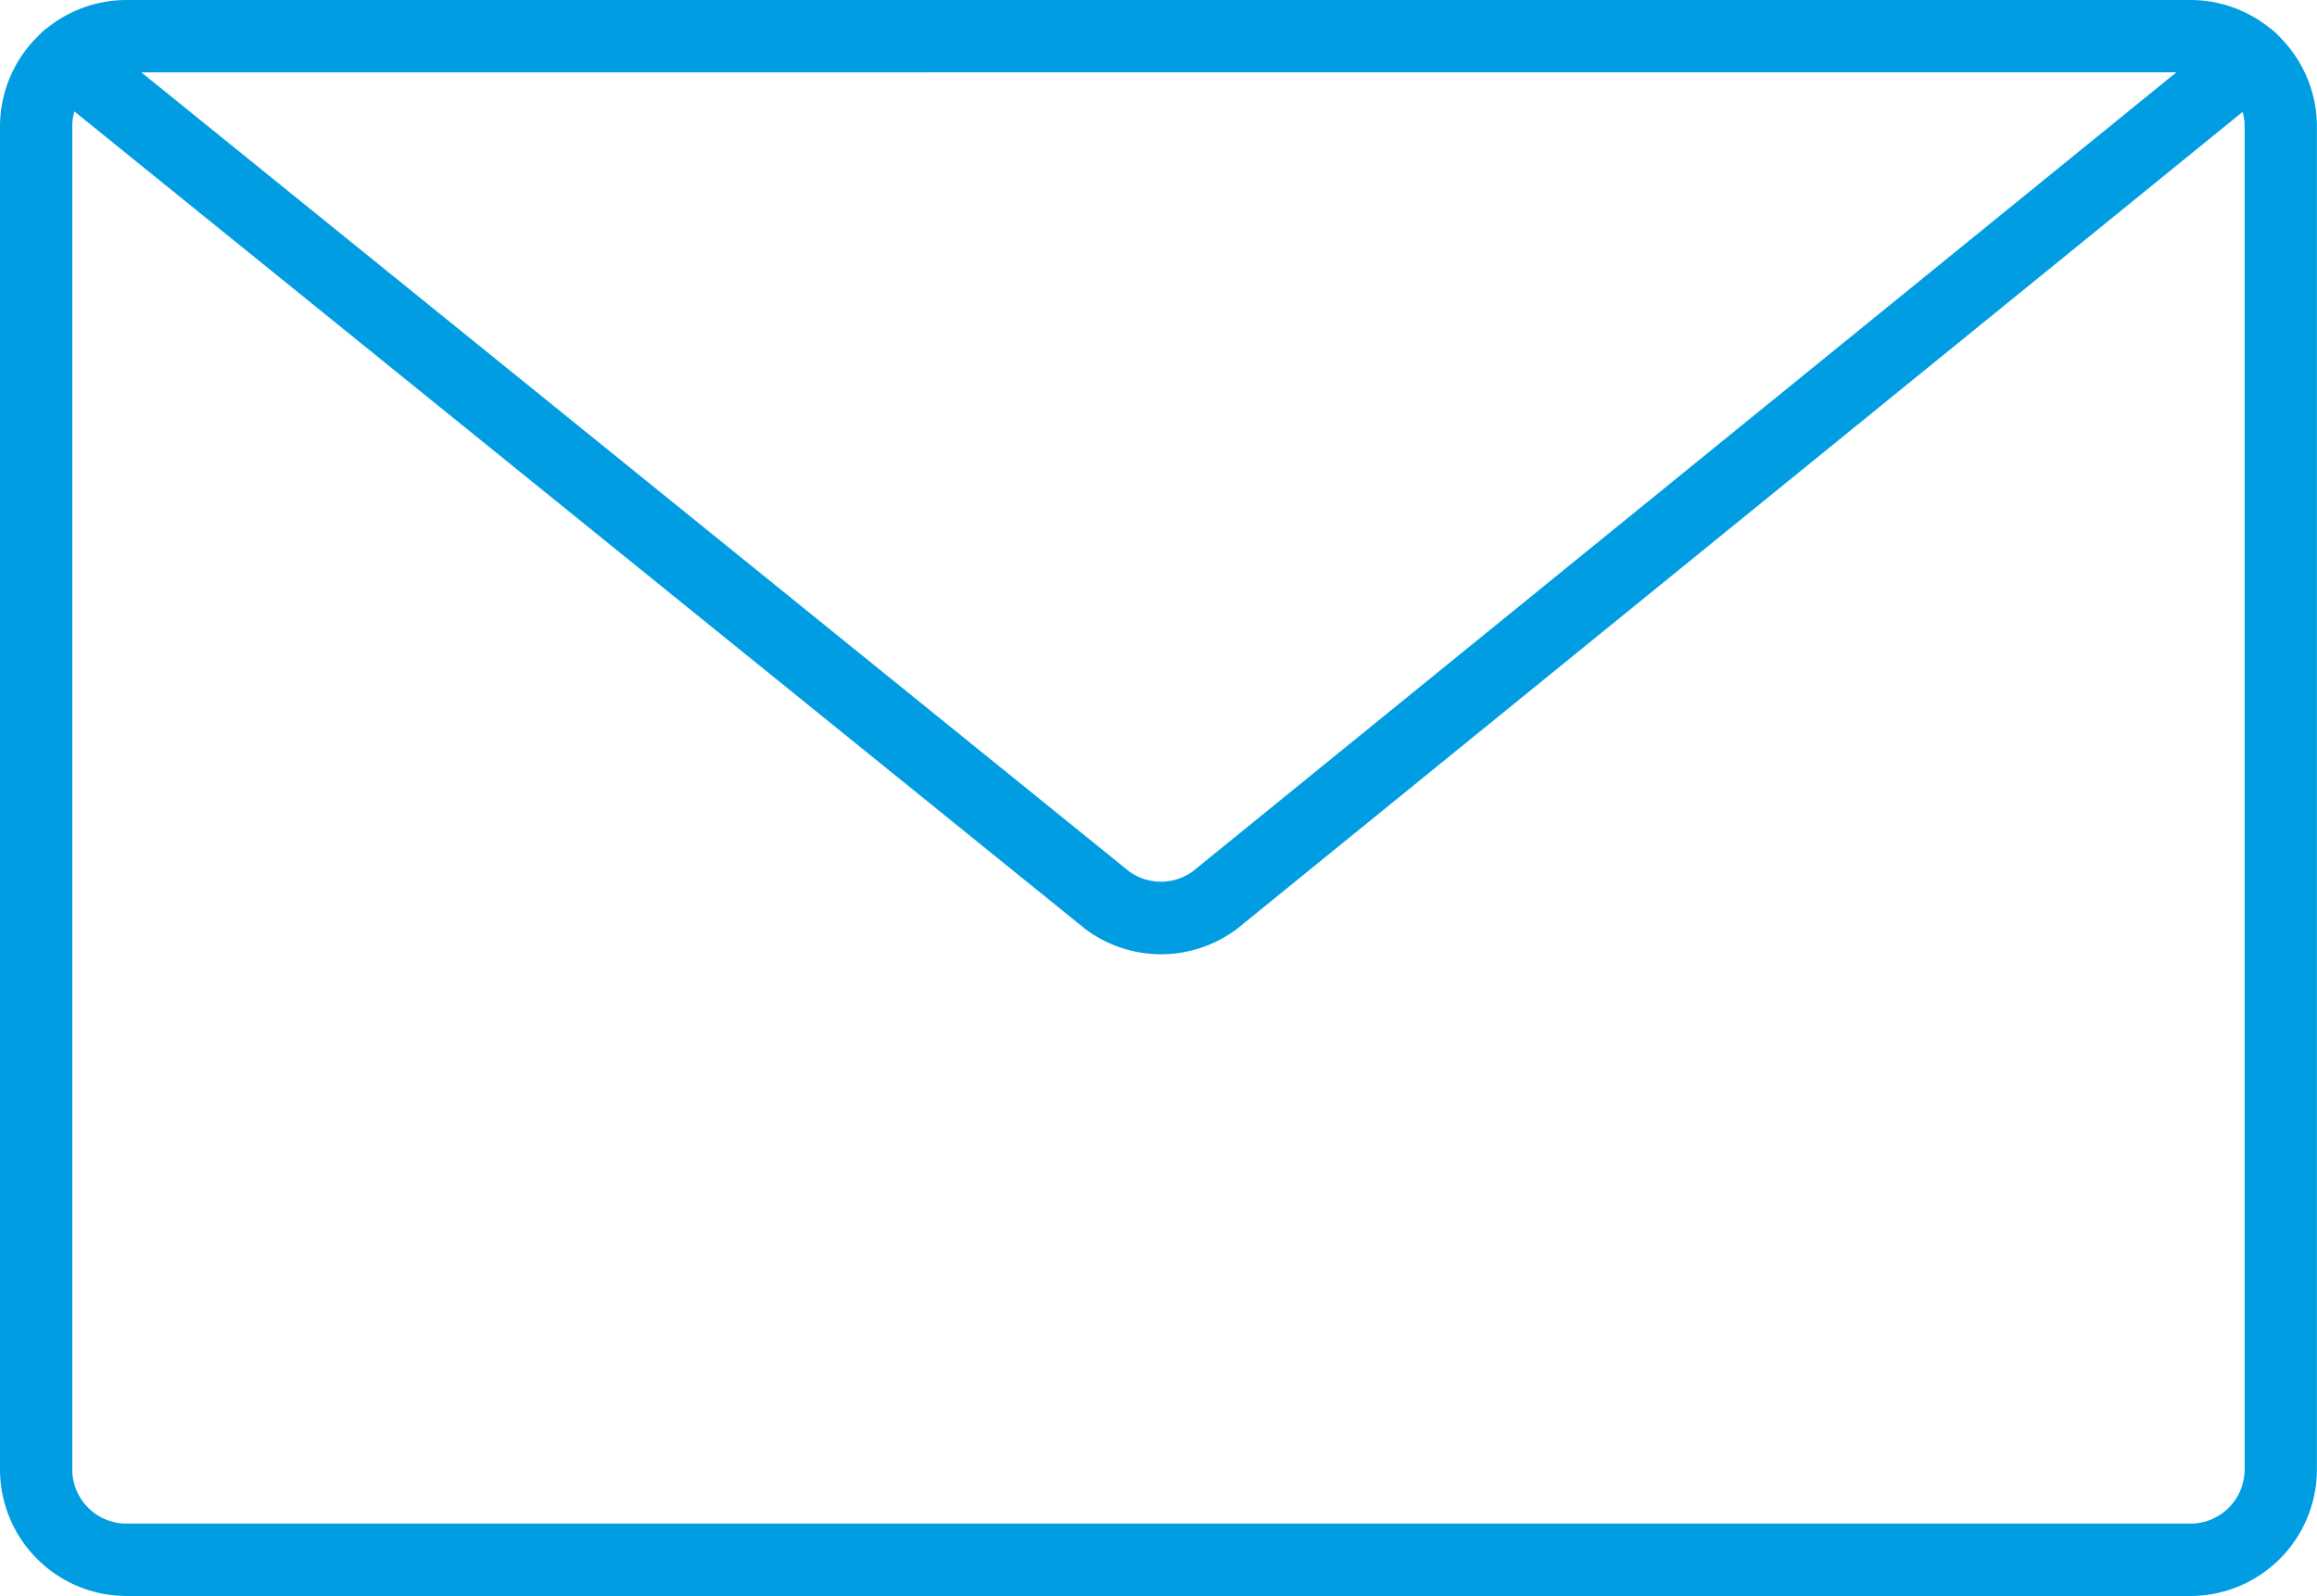
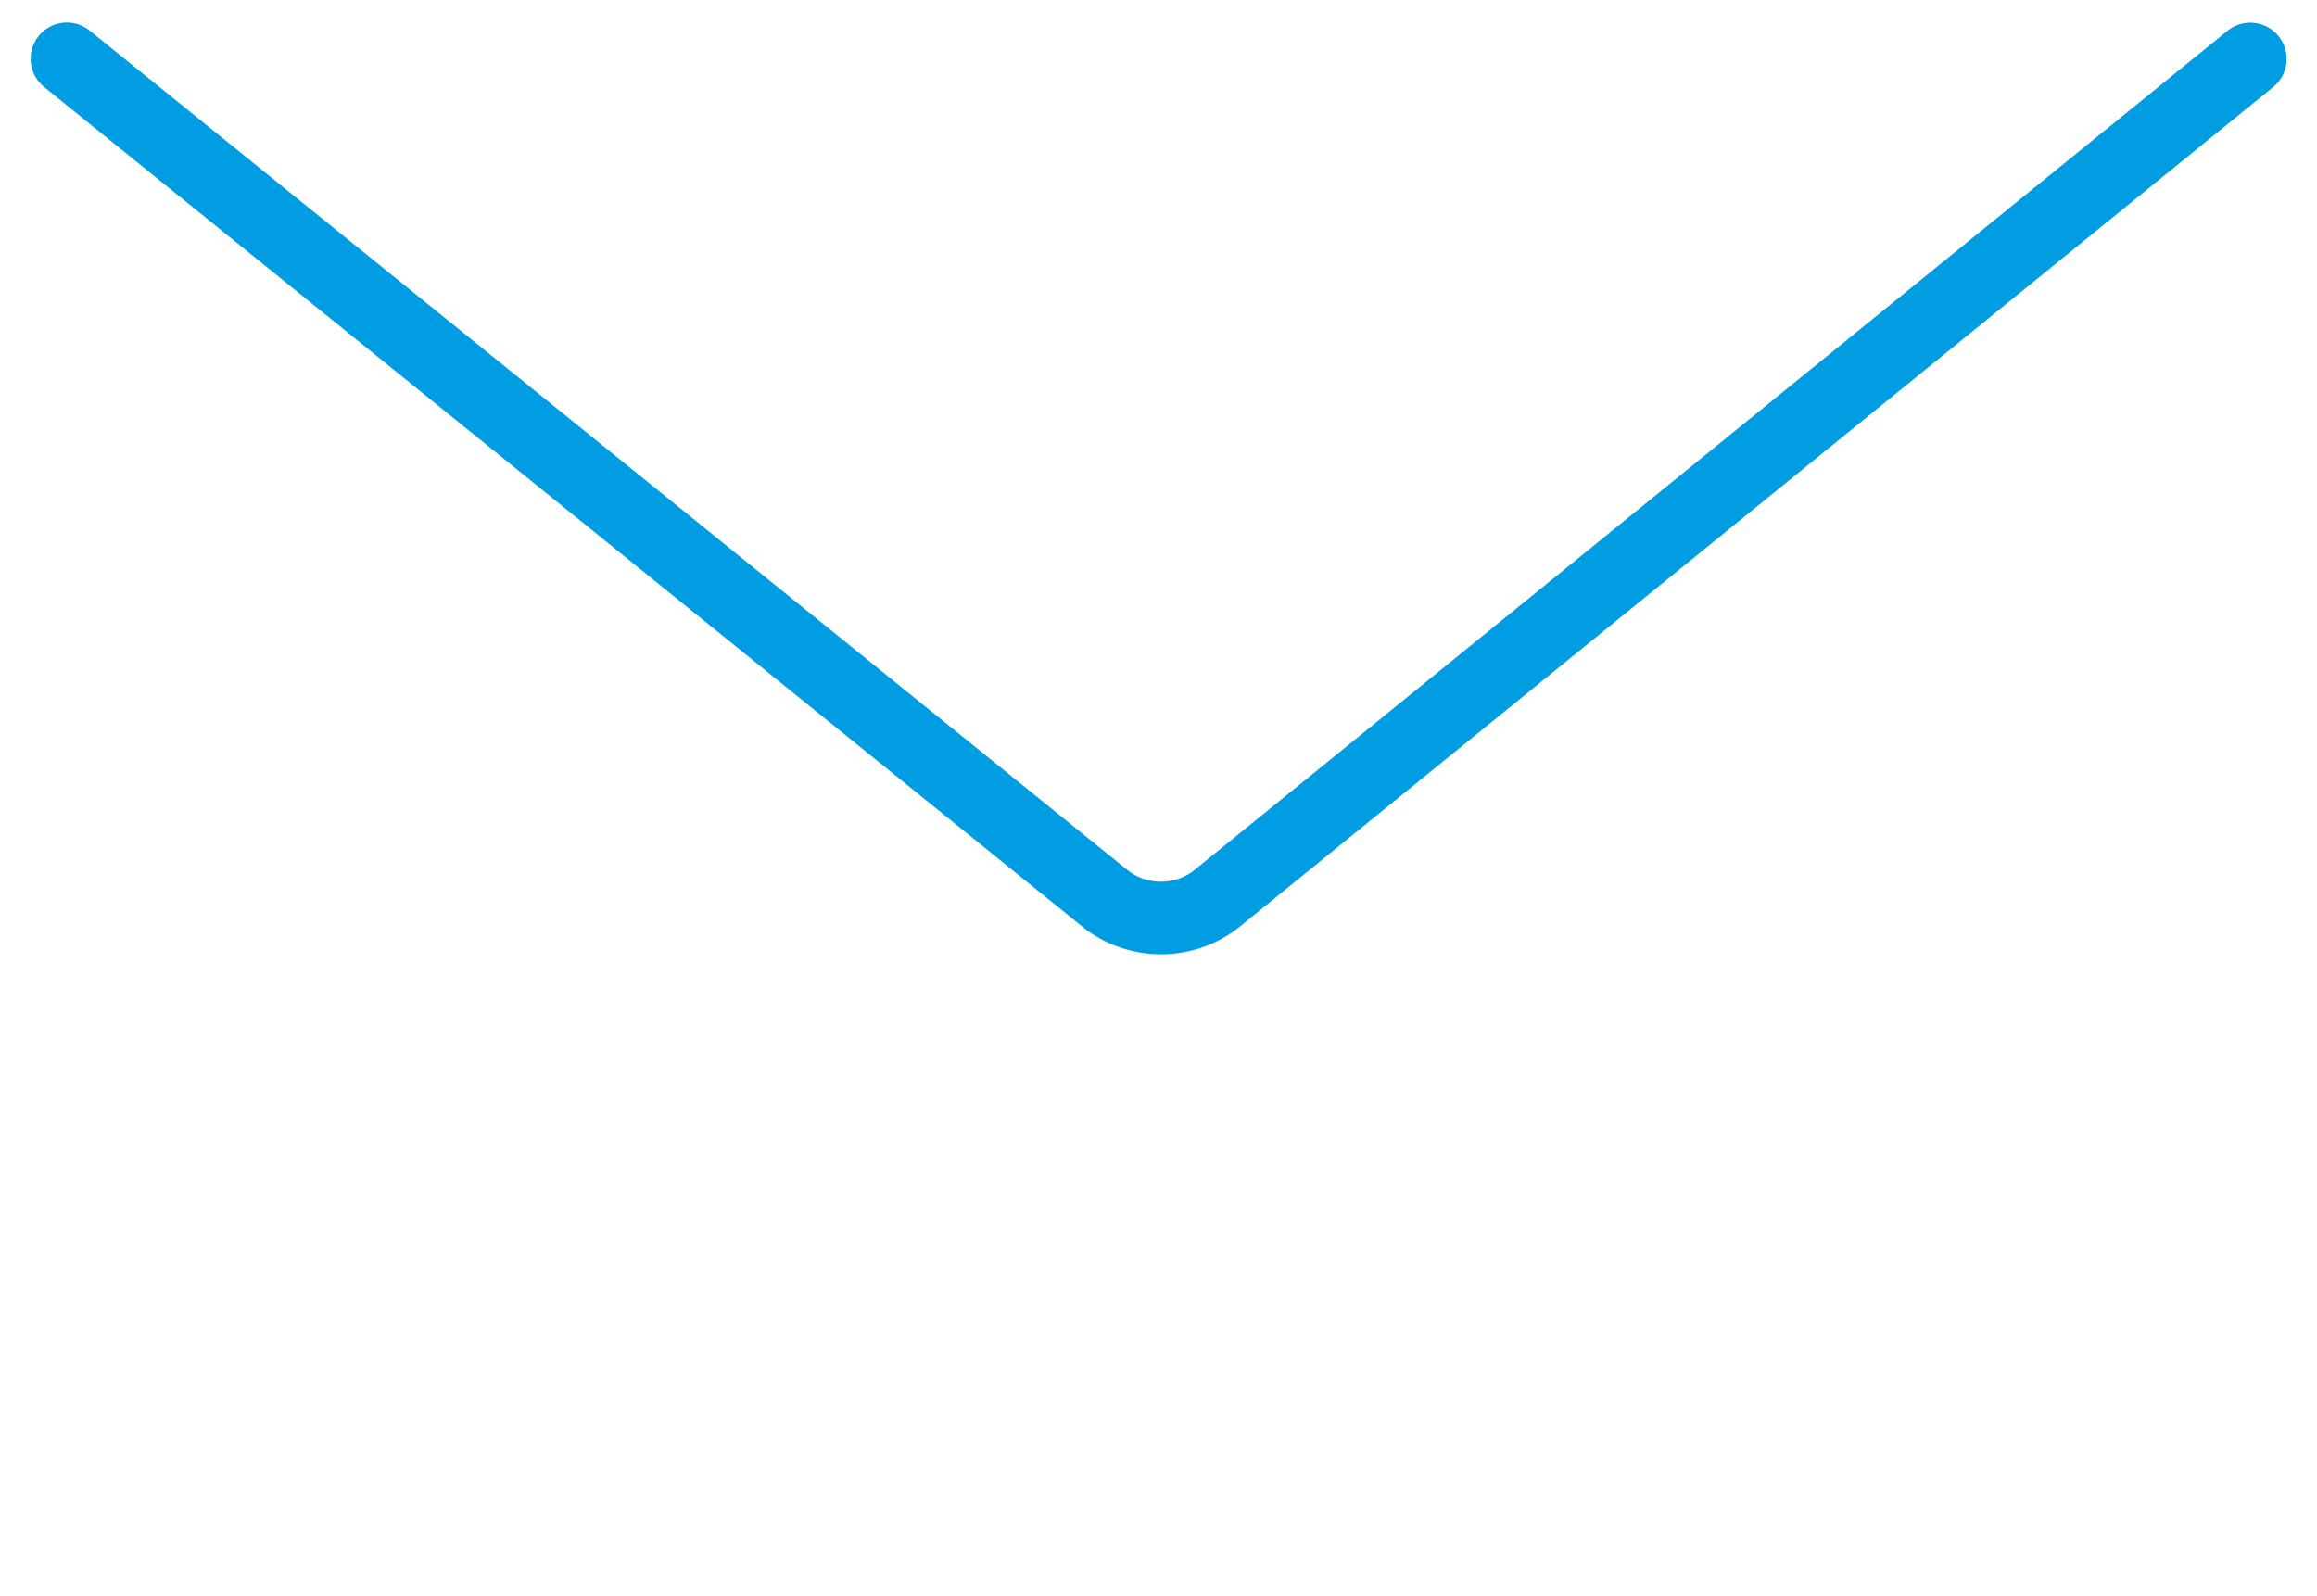
<svg xmlns="http://www.w3.org/2000/svg" width="23.791" height="16.387" viewBox="0 0 23.791 16.387">
  <g id="Group_903" data-name="Group 903" transform="translate(0)">
    <g id="Group_901" data-name="Group 901" transform="translate(0 0)">
-       <path id="Path_1355" data-name="Path 1355" d="M29.49,262.387H8.3a1.3,1.3,0,0,1-1.3-1.3V247.3A1.3,1.3,0,0,1,8.3,246H29.49a1.3,1.3,0,0,1,1.3,1.3v13.785A1.3,1.3,0,0,1,29.49,262.387ZM8.3,246.743a.557.557,0,0,0-.558.558v13.785a.557.557,0,0,0,.558.558H29.49a.557.557,0,0,0,.558-.558V247.3a.557.557,0,0,0-.558-.558Z" transform="translate(-7 -246)" fill="#009de2" />
-     </g>
+       </g>
    <g id="Group_902" data-name="Group 902" transform="translate(0.314 0.232)">
      <path id="Path_1356" data-name="Path 1356" d="M38.894,270.555a1.3,1.3,0,0,1-.771-.256.087.087,0,0,1-.014-.011l-10.681-8.638a.372.372,0,1,1,.468-.579l10.674,8.634a.558.558,0,0,0,.651,0l10.626-8.632a.372.372,0,0,1,.469.578l-10.633,8.638-.014.011A1.3,1.3,0,0,1,38.894,270.555Z" transform="translate(-27.289 -260.989)" fill="#009de2" />
    </g>
  </g>
</svg>